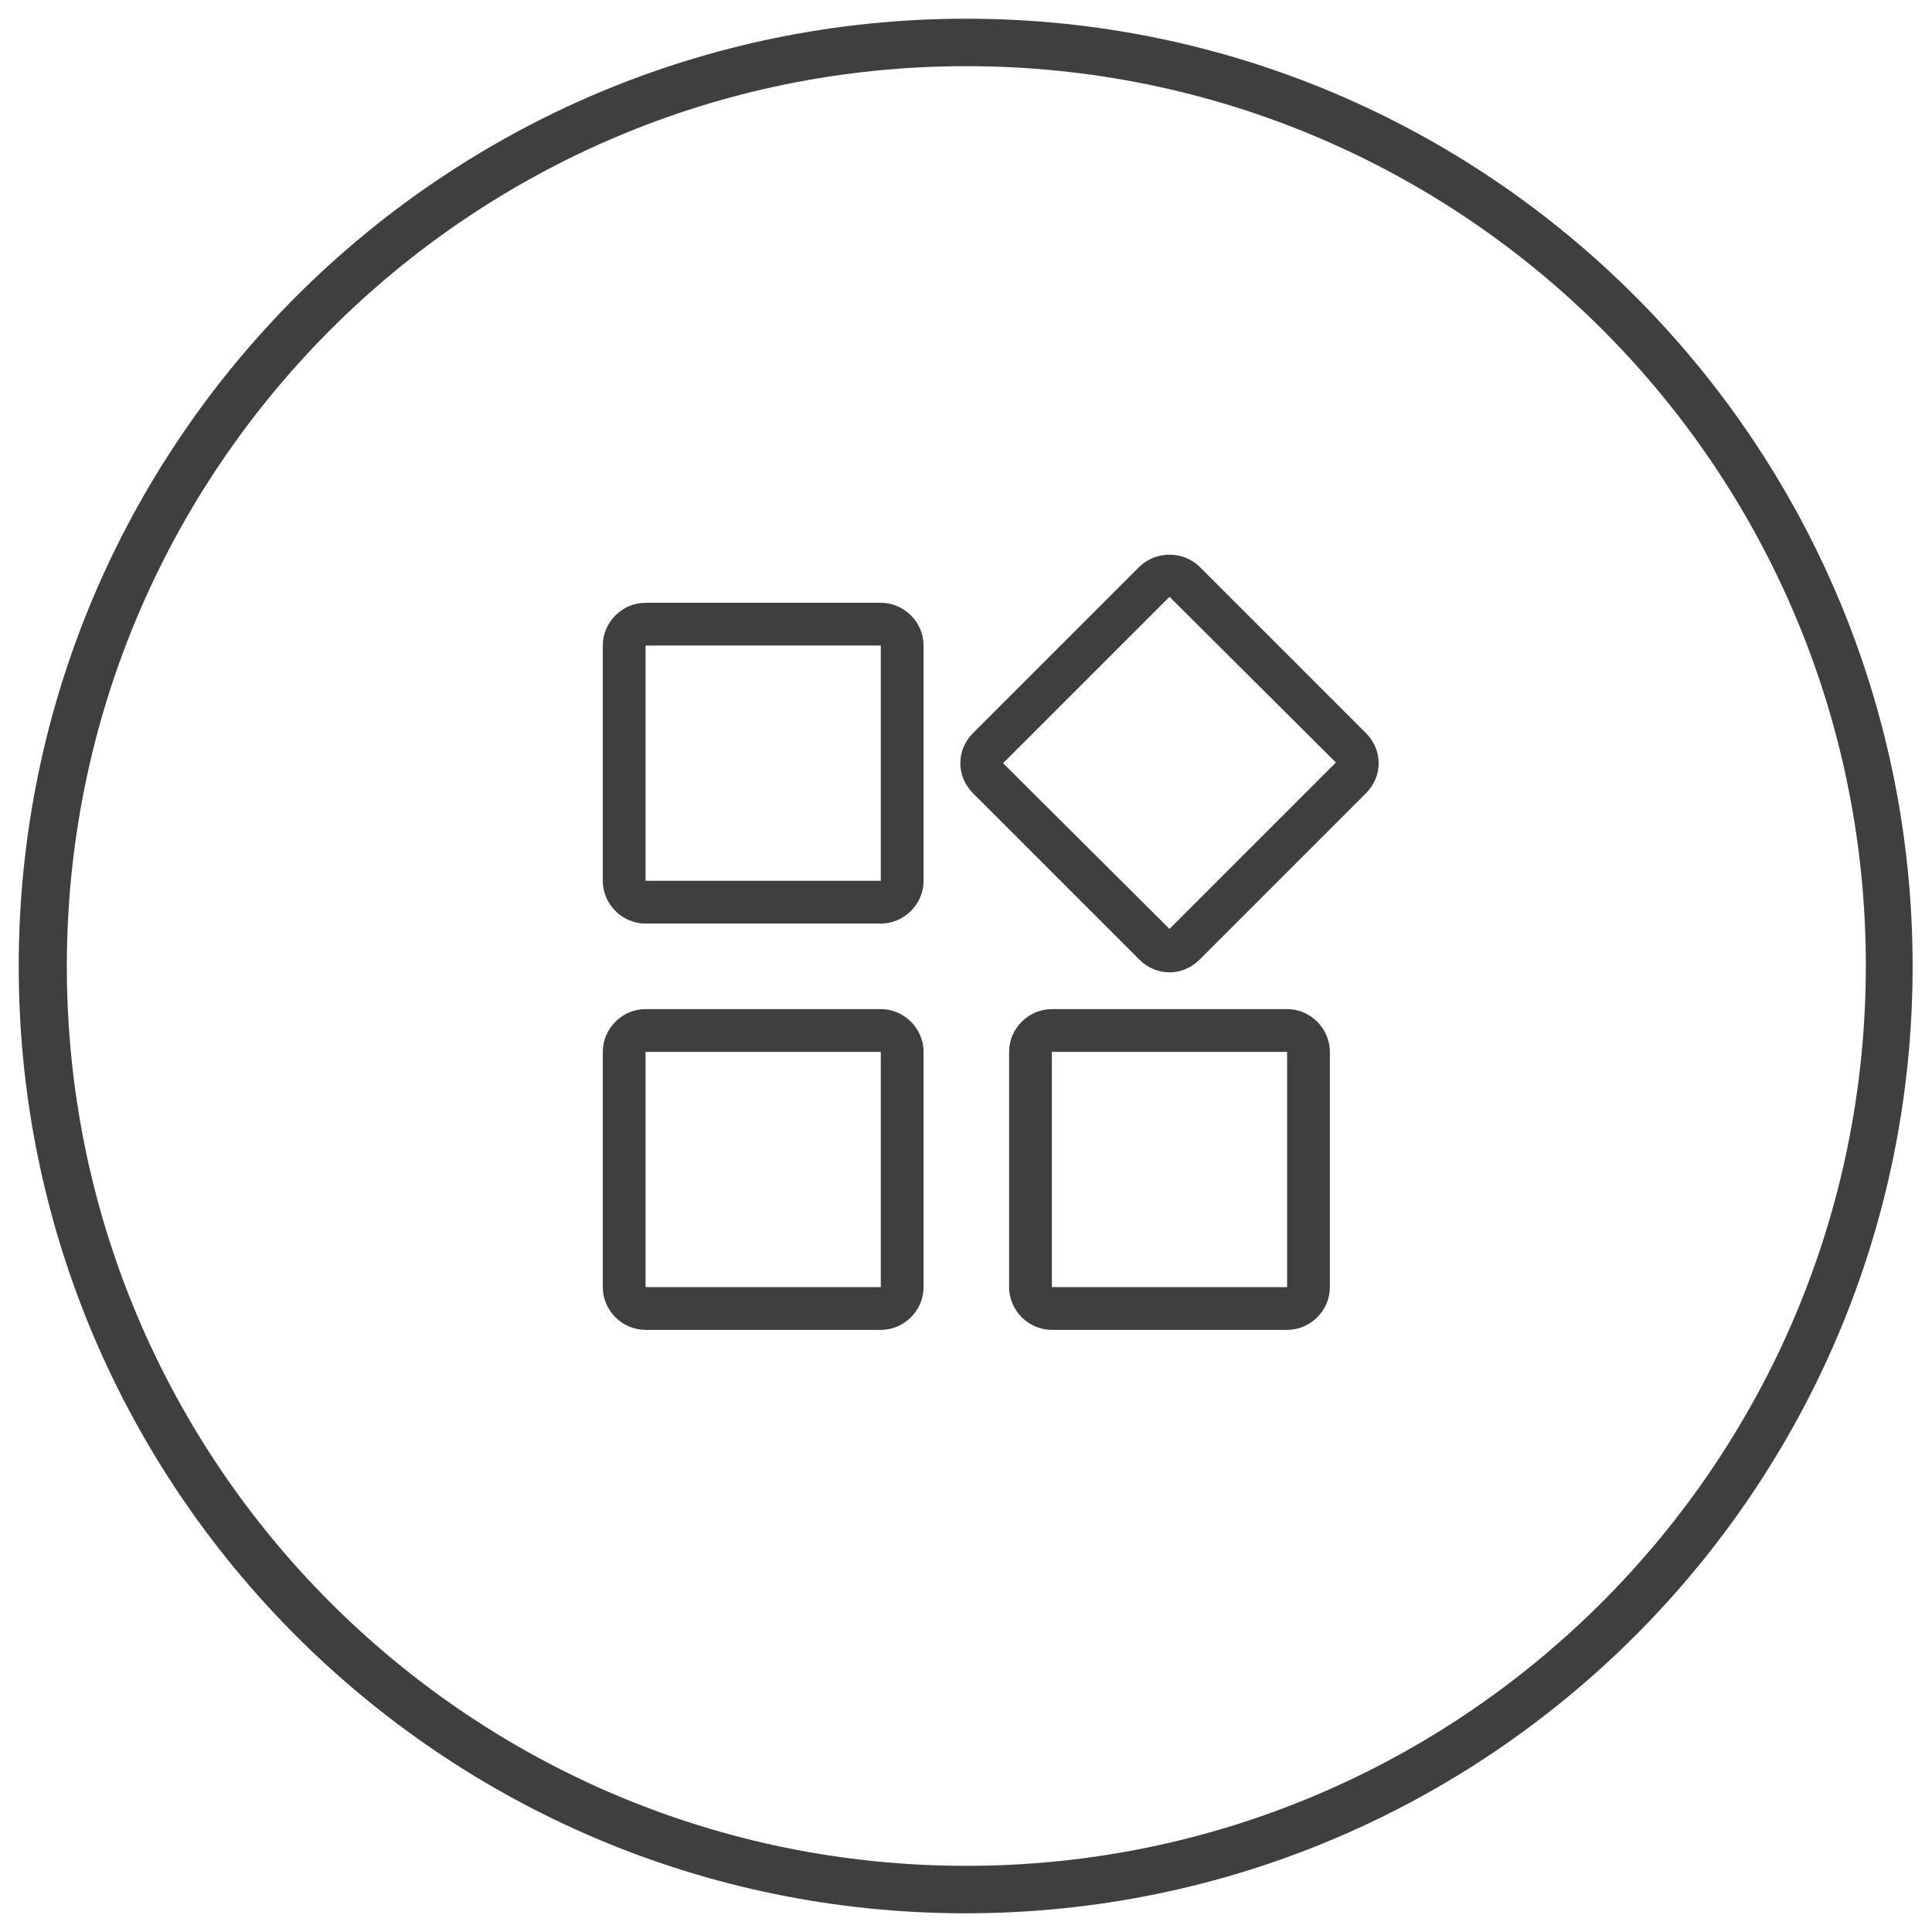
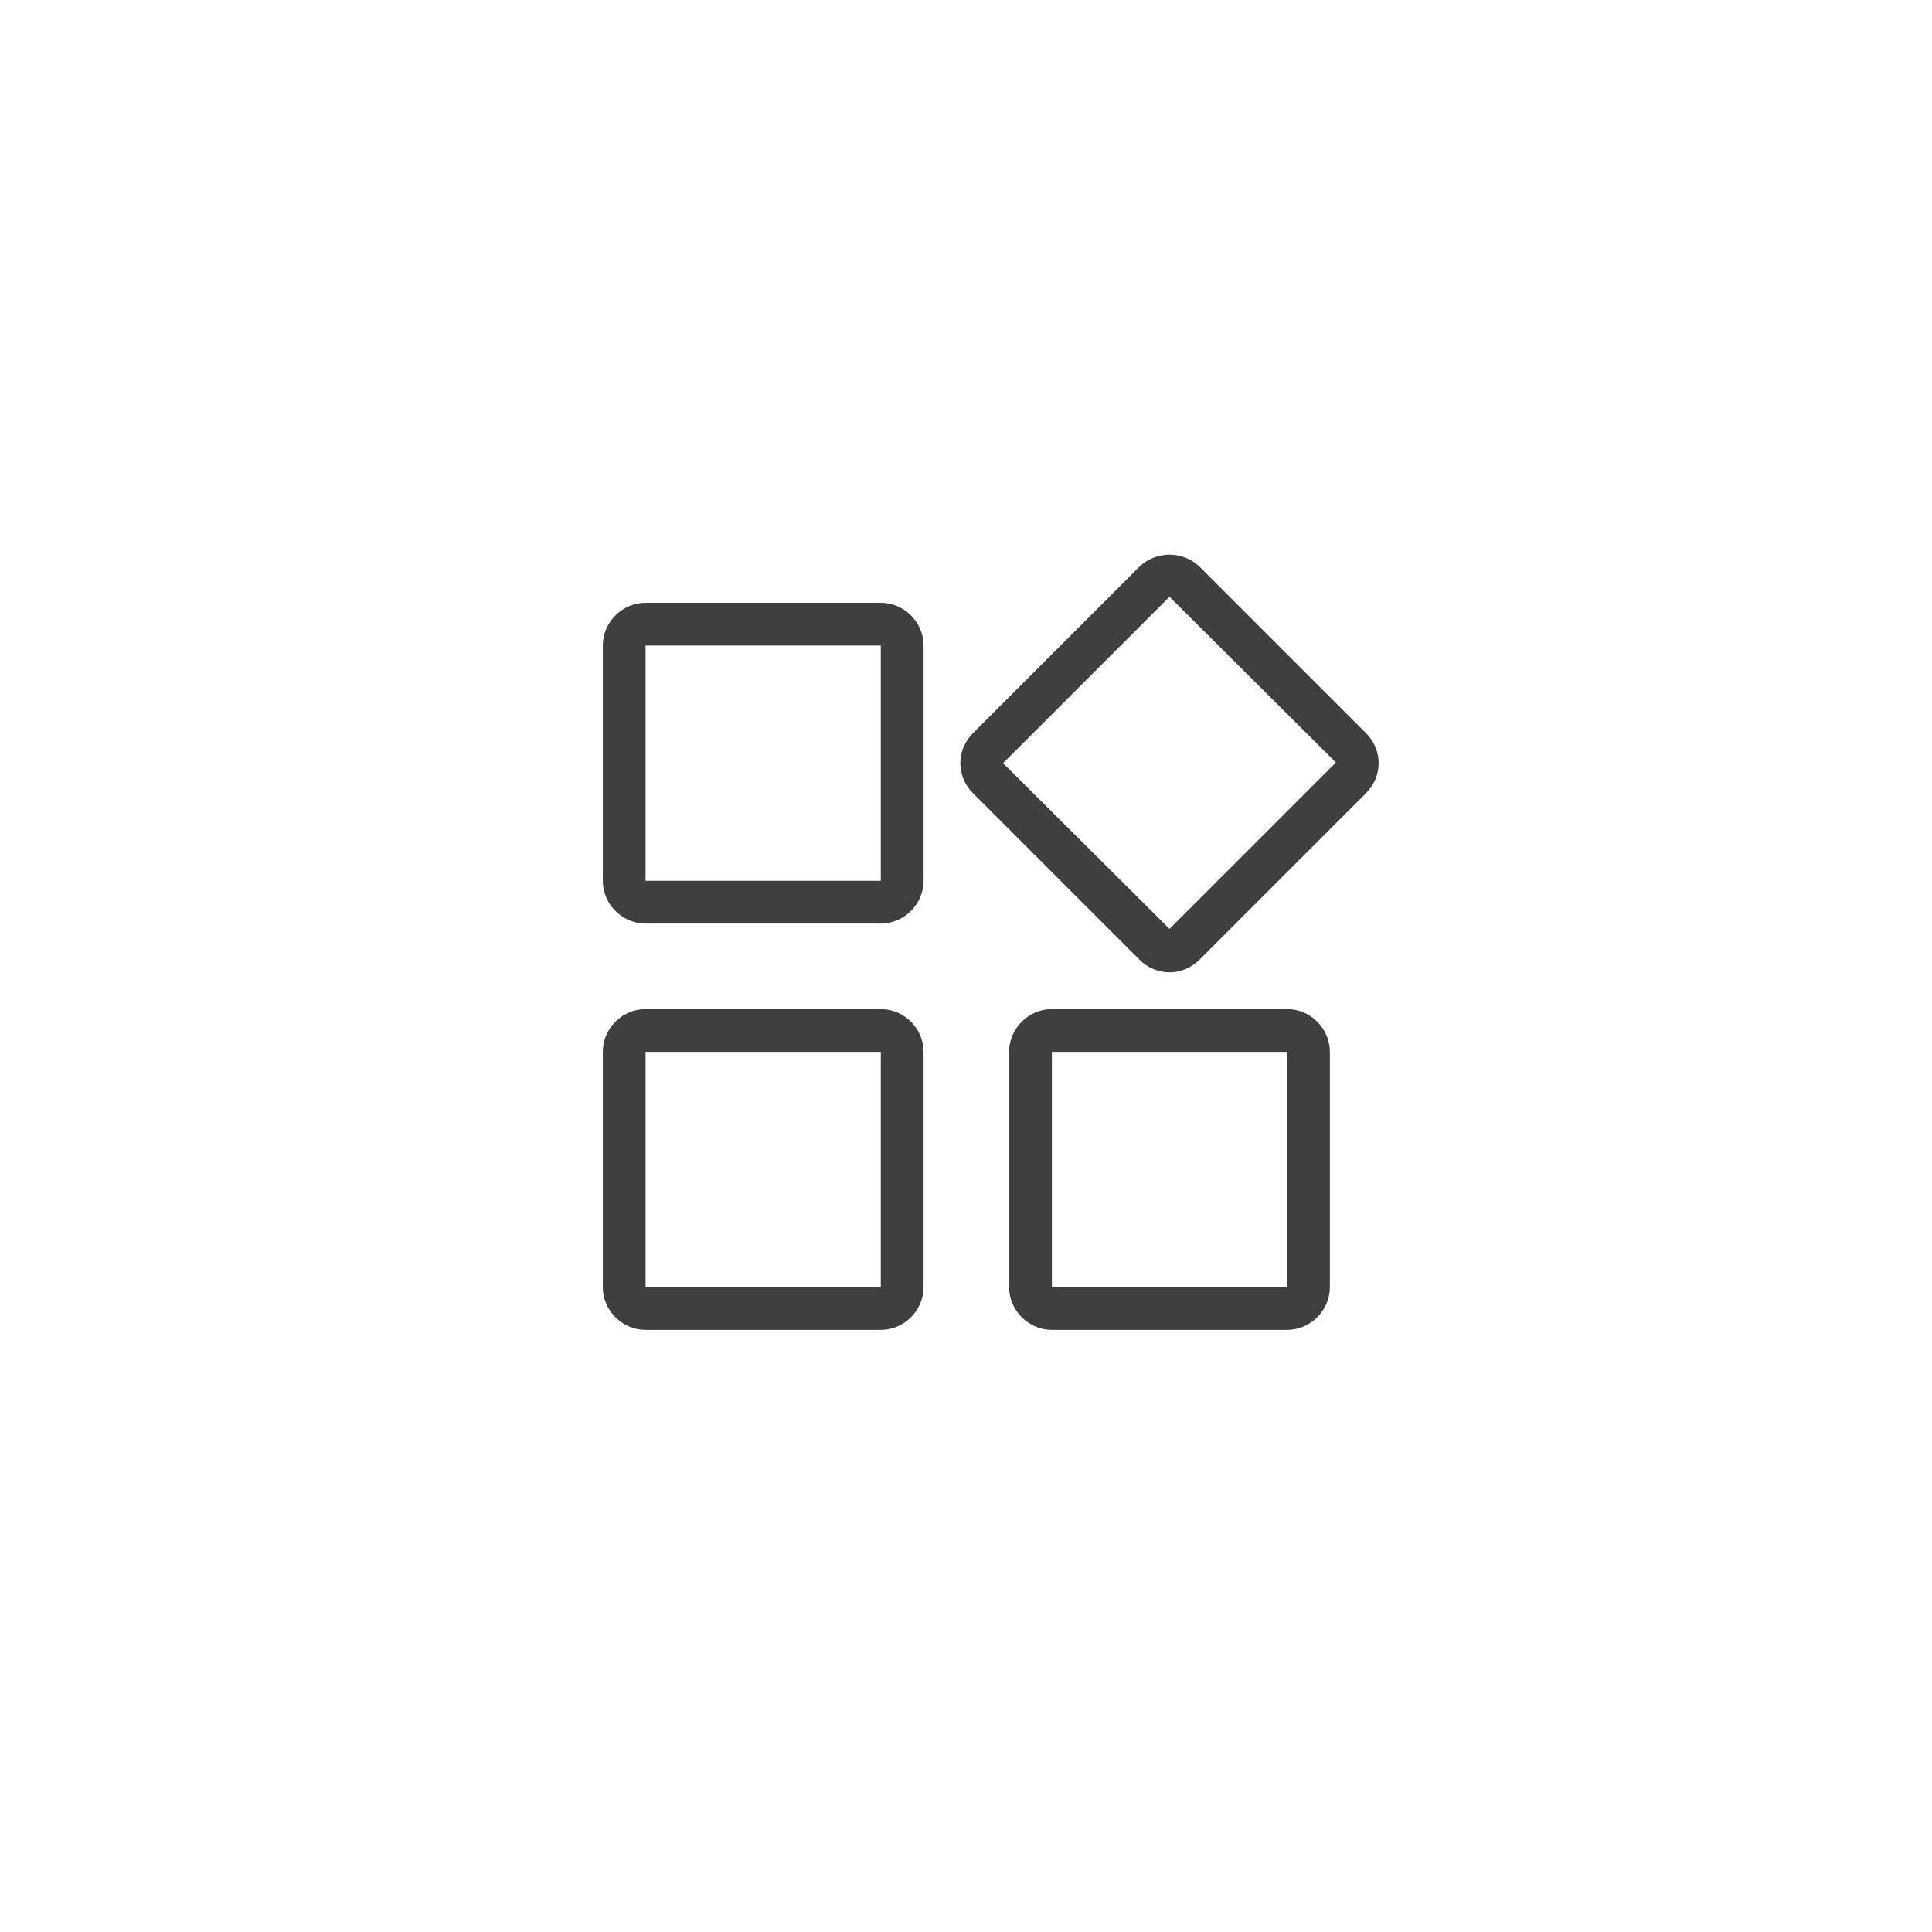
<svg xmlns="http://www.w3.org/2000/svg" version="1.1" id="图层_1" x="0px" y="0px" width="289.1px" height="289.1px" viewBox="0 0 289.1 289.1" style="enable-background:new 0 0 289.1 289.1;" xml:space="preserve">
  <style type="text/css">
	.st0{fill:#3F3F3F;}
</style>
-   <path class="st0" d="M144.6,2.8C66.3,2.8,2.8,66.3,2.8,144.6s63.5,141.7,141.7,141.7s141.7-63.5,141.7-141.7S222.8,2.8,144.6,2.8z   M144.6,279.2c-74.4,0-134.6-60.3-134.6-134.6S70.2,9.9,144.6,9.9s134.6,60.3,134.6,134.6S218.9,279.2,144.6,279.2z" />
  <path class="st0" d="M131.8,138.2H96.6c-3.5,0-6.4-2.9-6.4-6.4V96.6c0-3.5,2.9-6.4,6.4-6.4h35.2c3.5,0,6.4,2.9,6.4,6.4v35.2  C138.2,135.3,135.3,138.2,131.8,138.2z M96.6,96.6v35.2h35.2V96.6H96.6z M175,145.5c-1.7,0-3.3-0.7-4.5-1.9l-24.9-24.9  c-1.2-1.2-1.9-2.8-1.9-4.5s0.7-3.3,1.9-4.5l24.9-24.9c2.5-2.4,6.5-2.4,9,0l24.9,24.9c1.2,1.2,1.9,2.8,1.9,4.5s-0.7,3.3-1.9,4.5  l-24.9,24.9C178.3,144.8,176.7,145.5,175,145.5L175,145.5z M175,89.3l-24.9,24.9L175,139l24.9-24.9L175,89.3z M131.8,199H96.6  c-3.5,0-6.4-2.9-6.4-6.4v-35.2c0-3.5,2.9-6.4,6.4-6.4h35.2c3.5,0,6.4,2.9,6.4,6.4v35.2C138.2,196.1,135.3,199,131.8,199z   M96.6,157.4v35.2h35.2v-35.2H96.6z M192.6,199h-35.2c-3.5,0-6.4-2.9-6.4-6.4v-35.2c0-3.5,2.9-6.4,6.4-6.4h35.2  c3.5,0,6.4,2.9,6.4,6.4v35.2C199,196.1,196.1,199,192.6,199z M157.4,157.4v35.2h35.2l0-35.2H157.4z" />
</svg>